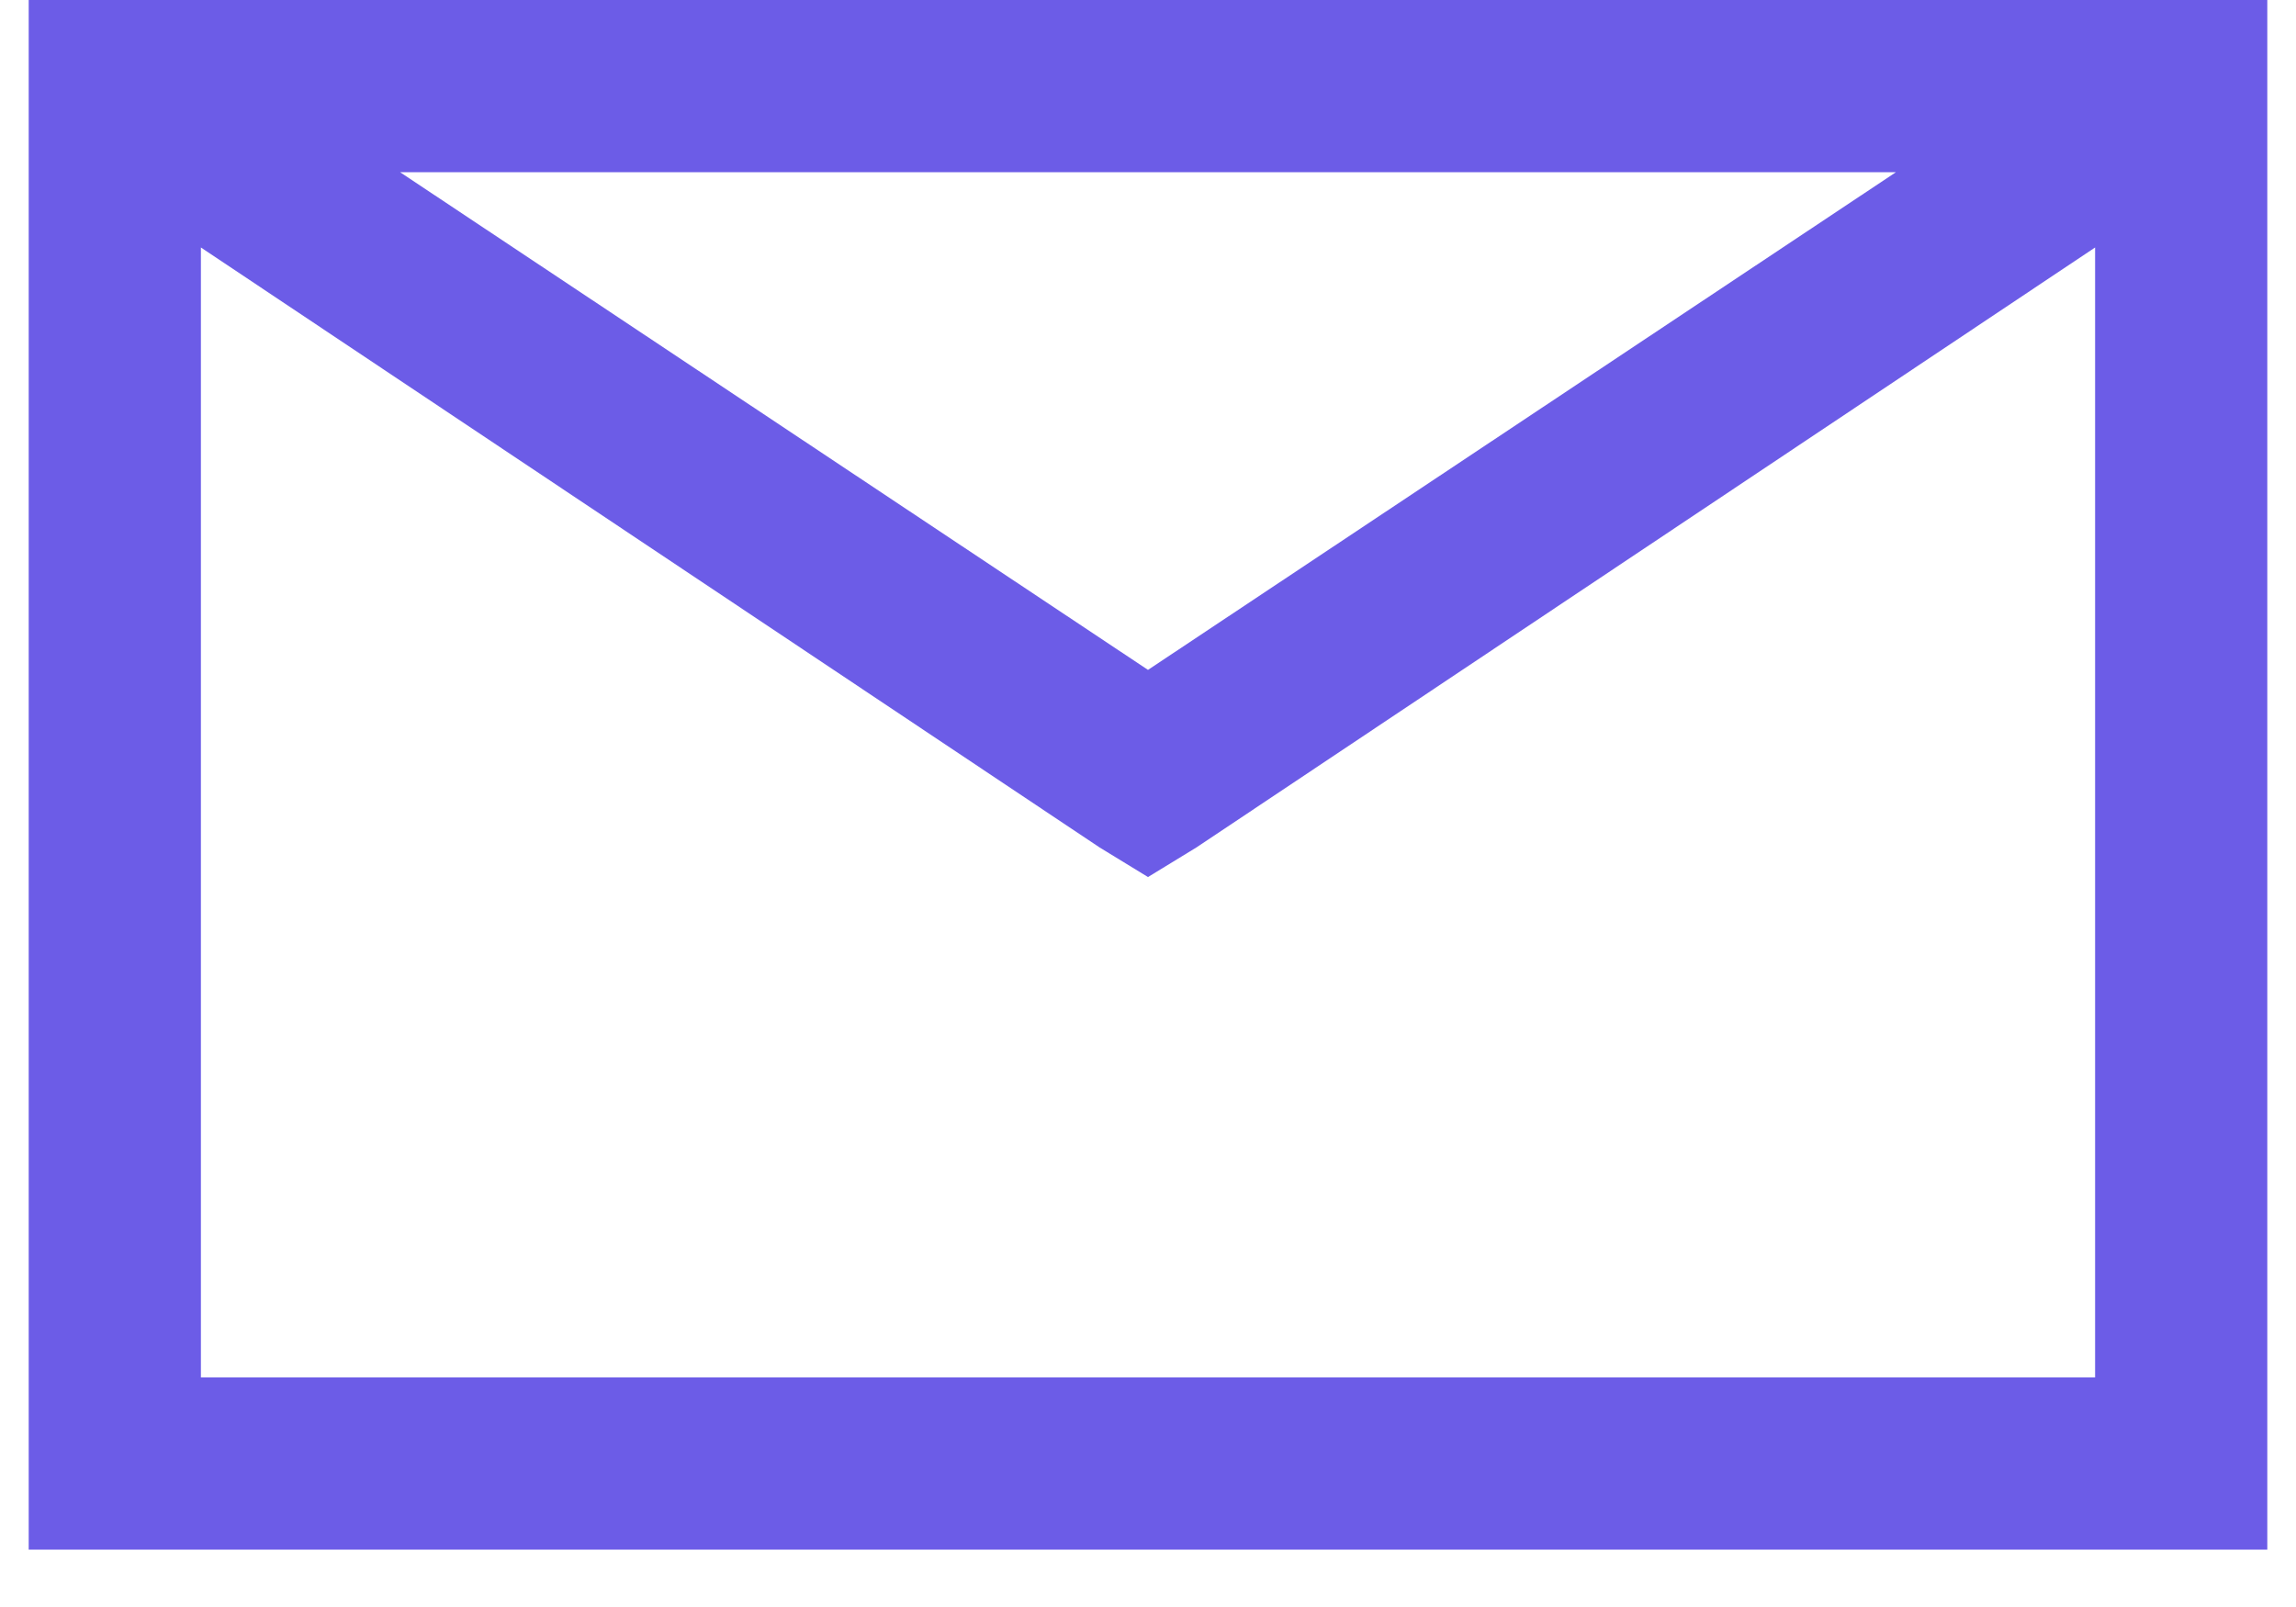
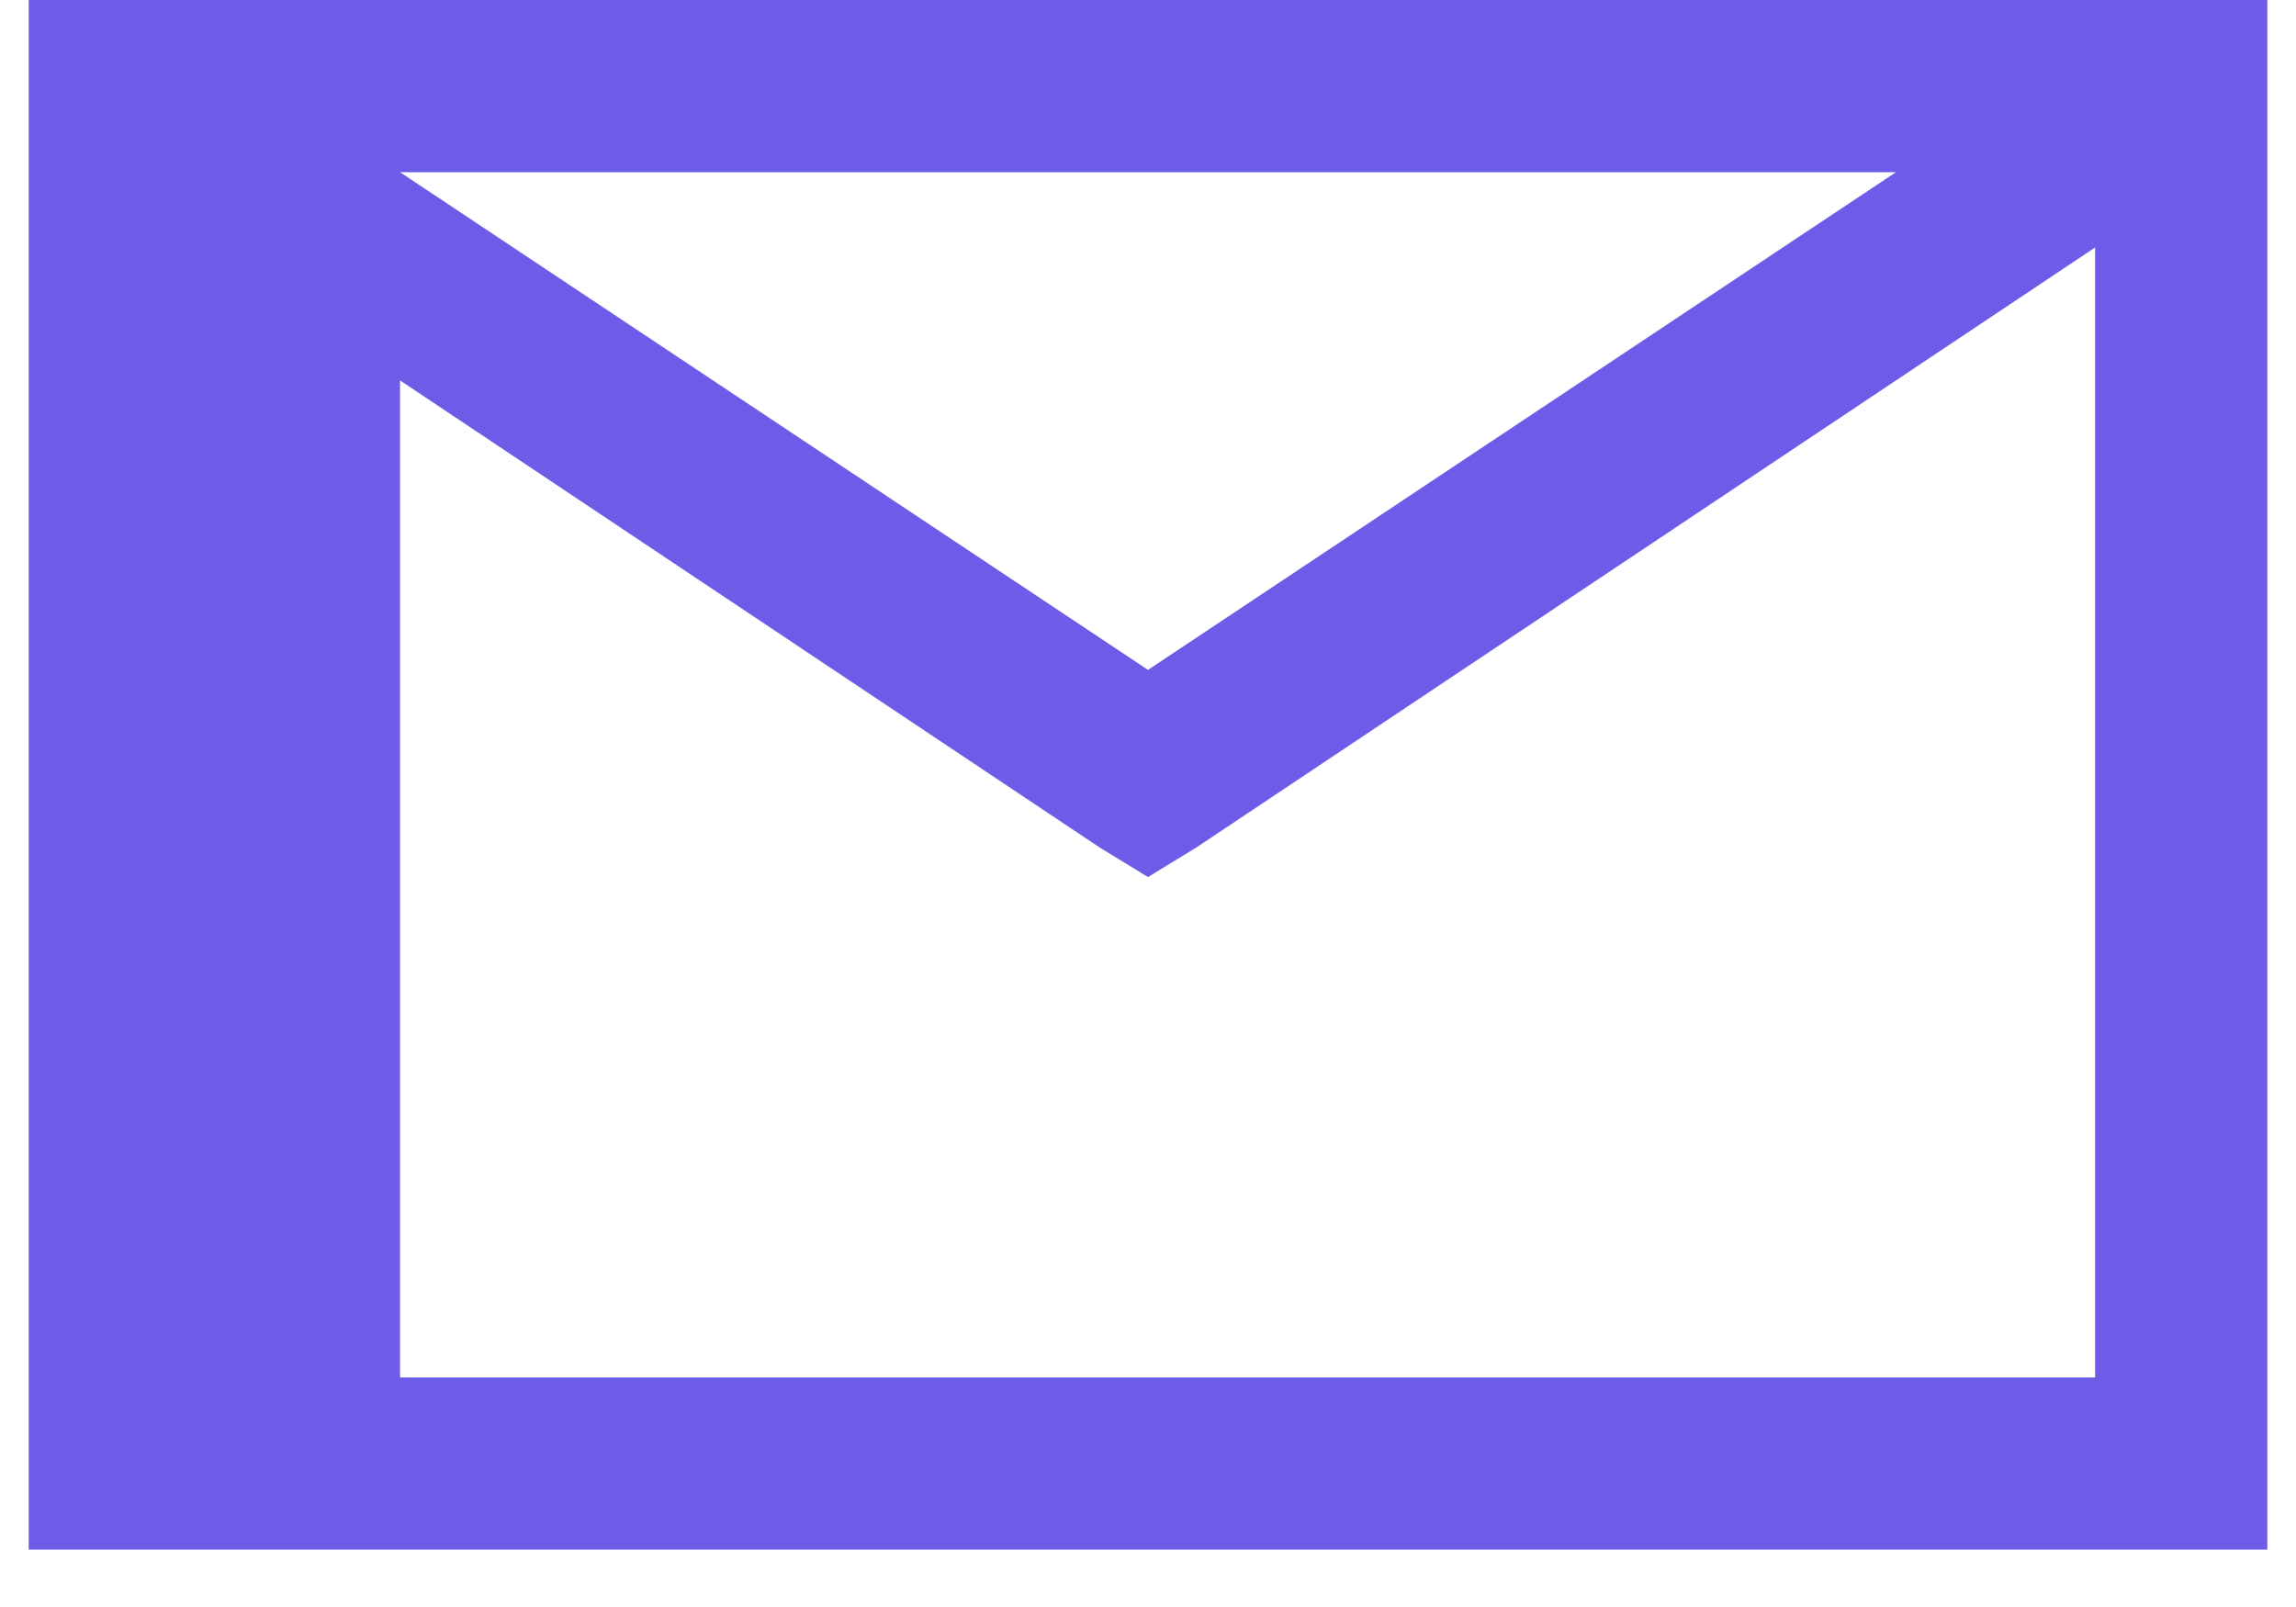
<svg xmlns="http://www.w3.org/2000/svg" width="30" height="21" viewBox="0 0 30 21" fill="none">
-   <path d="M0.375 0H29.625V20.25H0.375V0ZM5.227 2.25L15 8.754L24.773 2.25H5.227ZM2.625 3.234V18H27.375V3.234L15.633 11.074L15 11.461L14.367 11.074L2.625 3.234Z" fill="#6C5CE7" />
+   <path d="M0.375 0H29.625V20.25H0.375V0ZM5.227 2.25L15 8.754L24.773 2.25H5.227ZV18H27.375V3.234L15.633 11.074L15 11.461L14.367 11.074L2.625 3.234Z" fill="#6C5CE7" />
</svg>